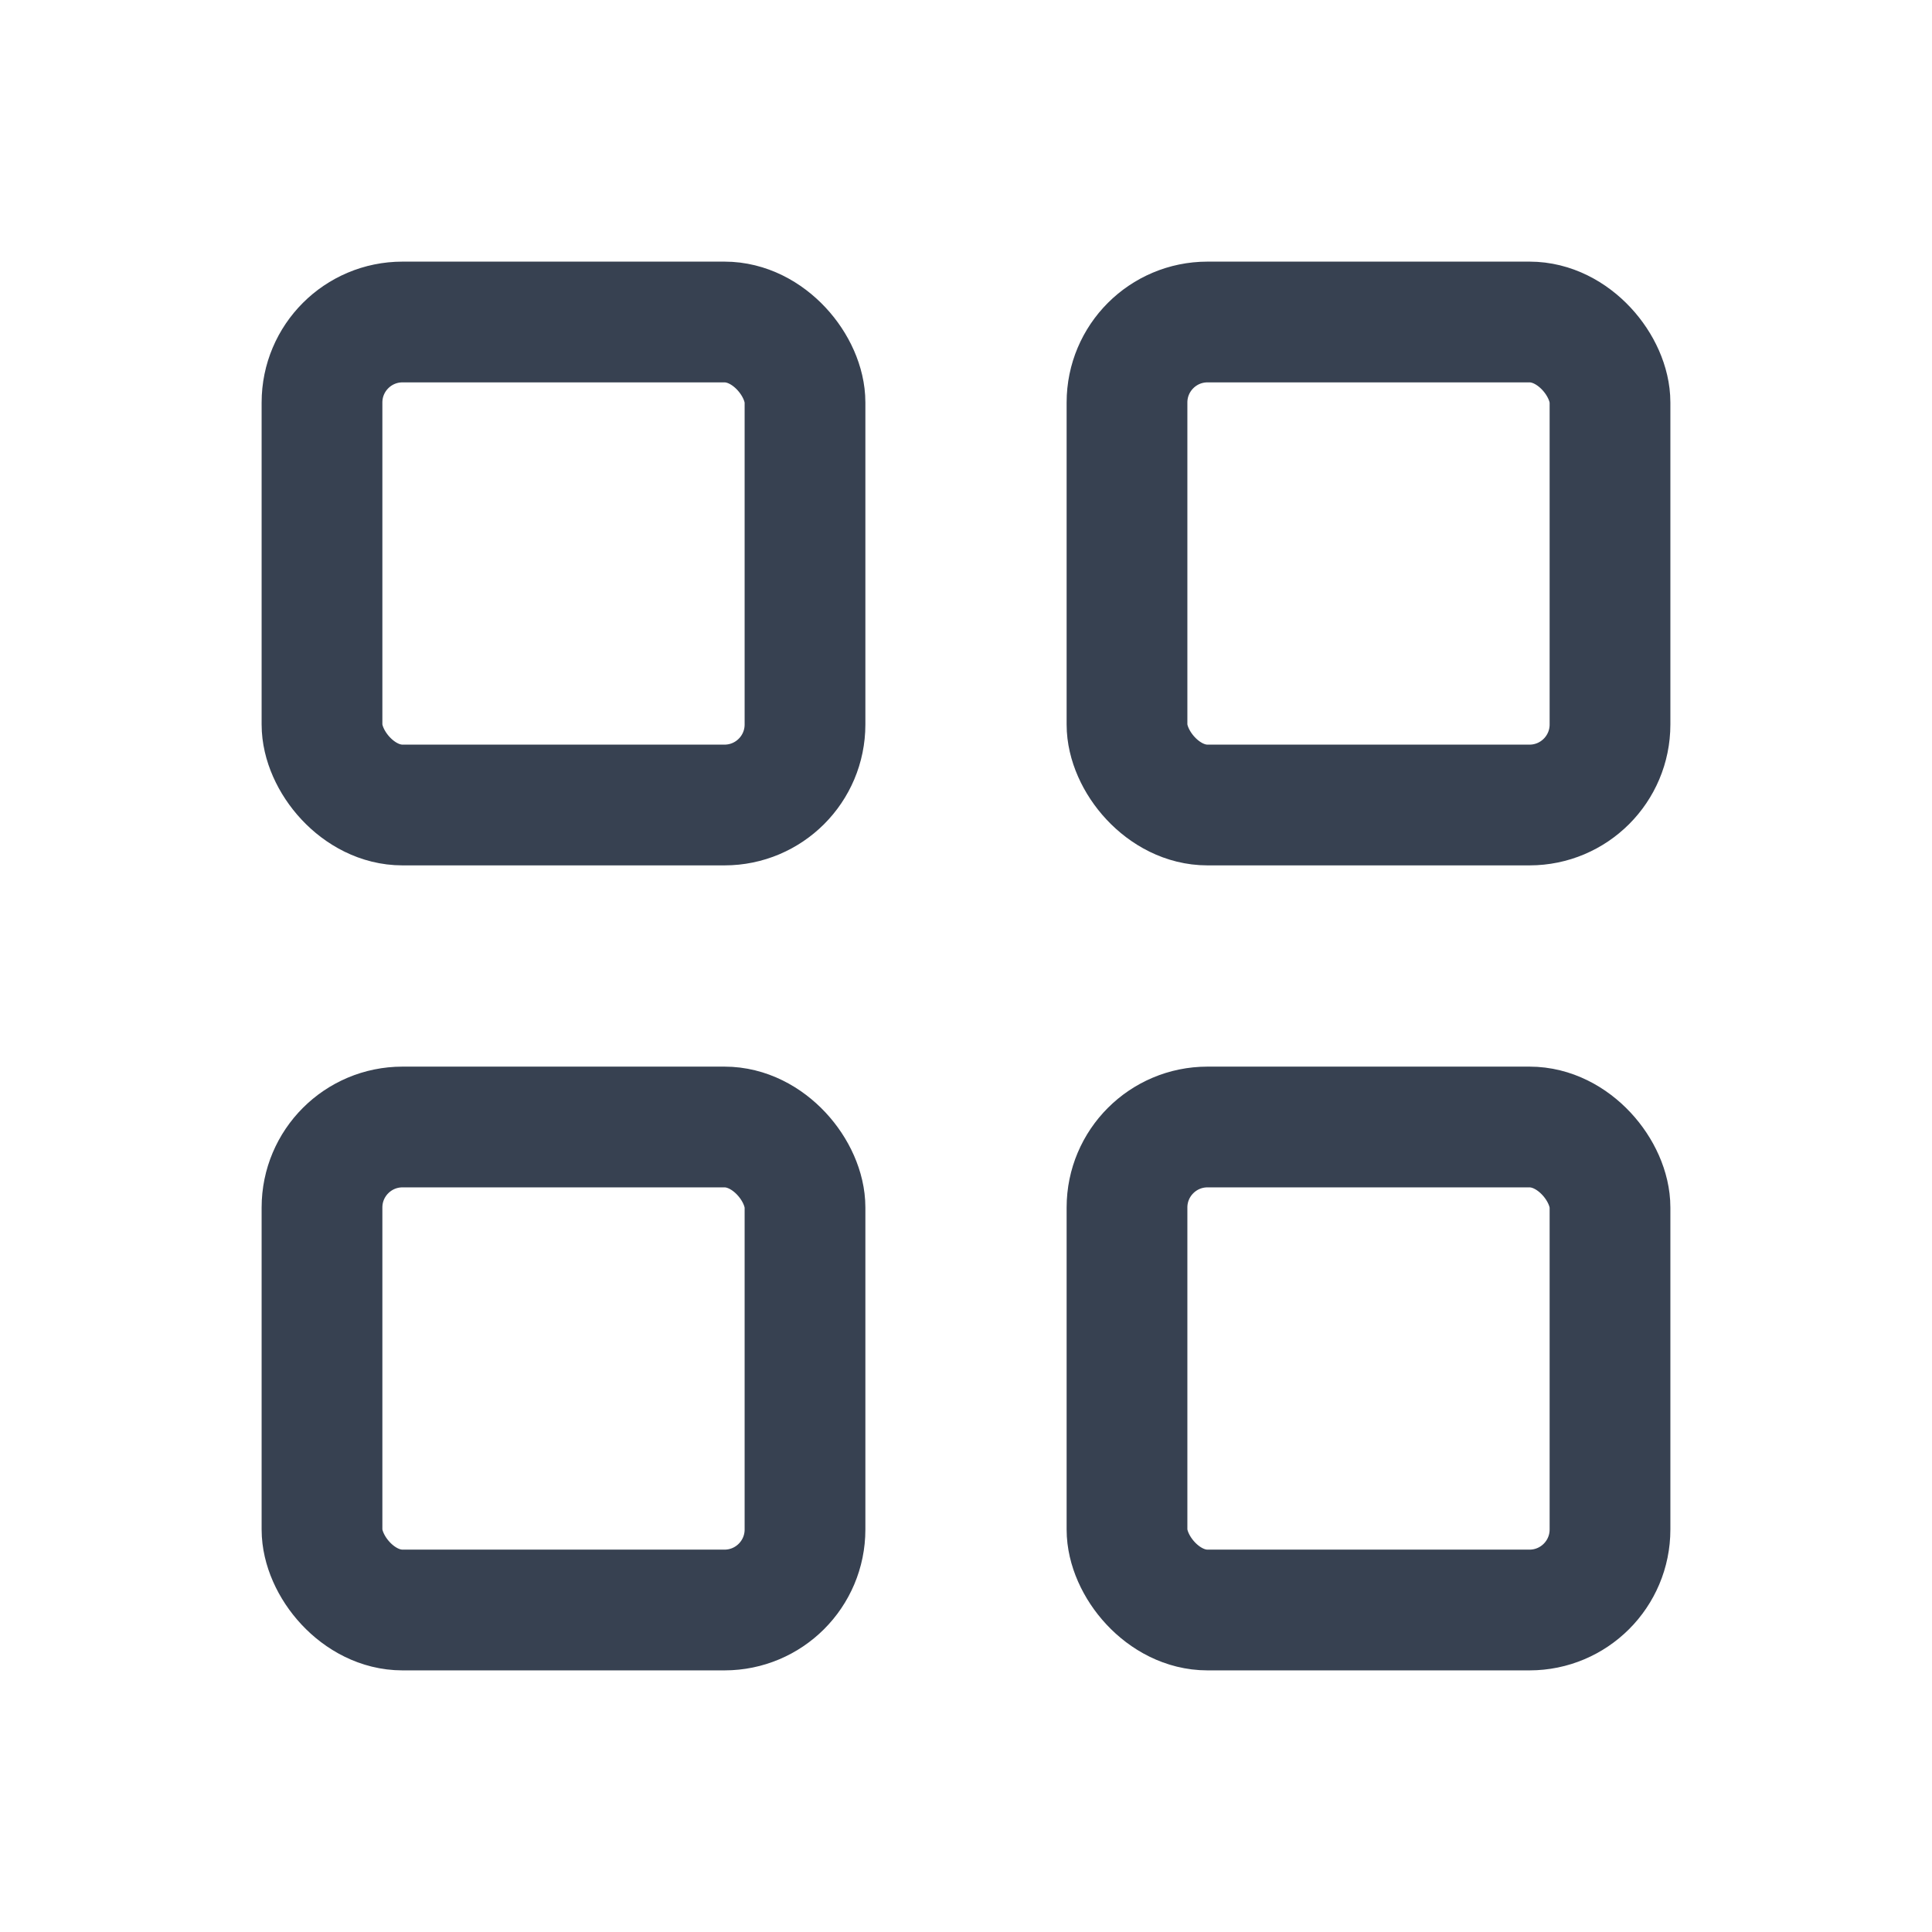
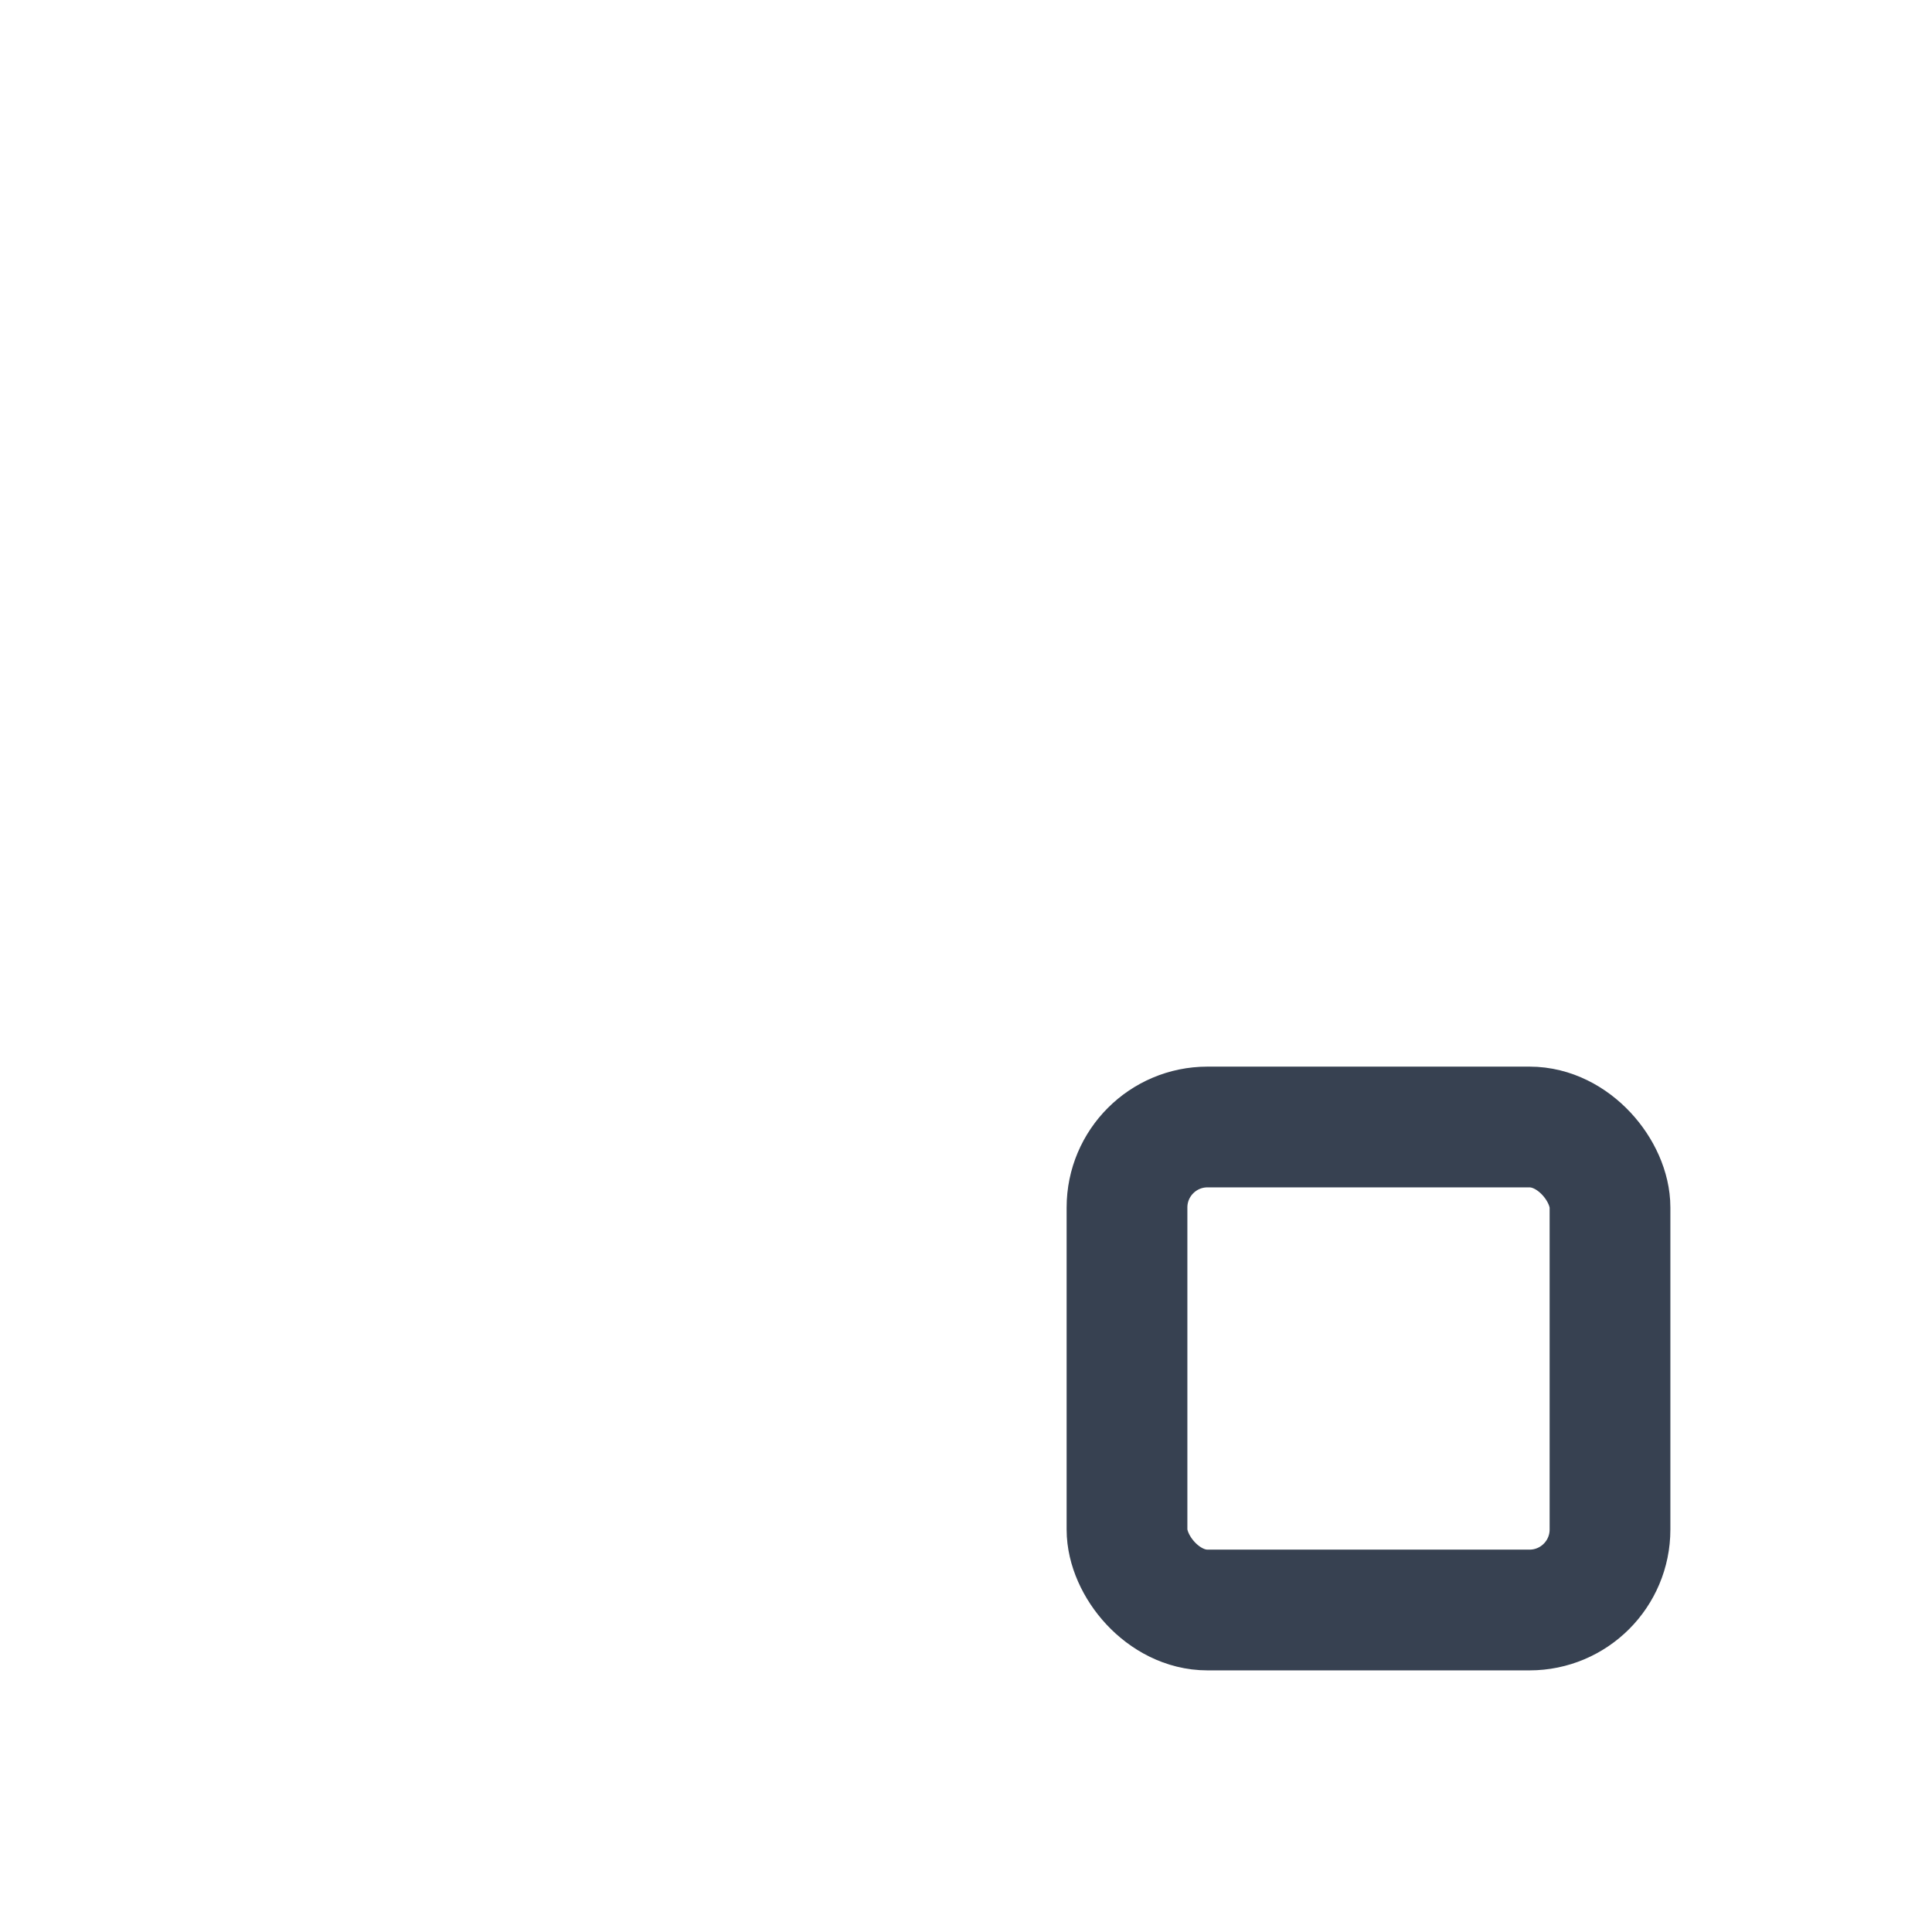
<svg xmlns="http://www.w3.org/2000/svg" width="20" height="20" viewBox="0 0 24 24" stroke-width="1.5" stroke="#374151" fill="none" stroke-linecap="round" stroke-linejoin="round">
-   <path stroke="none" d="M0 0h24v24H0z" />
-   <rect x="4" y="4" width="6" height="6" rx="1" />
-   <rect x="14" y="4" width="6" height="6" rx="1" />
-   <rect x="4" y="14" width="6" height="6" rx="1" />
  <rect x="14" y="14" width="6" height="6" rx="1" />
</svg>